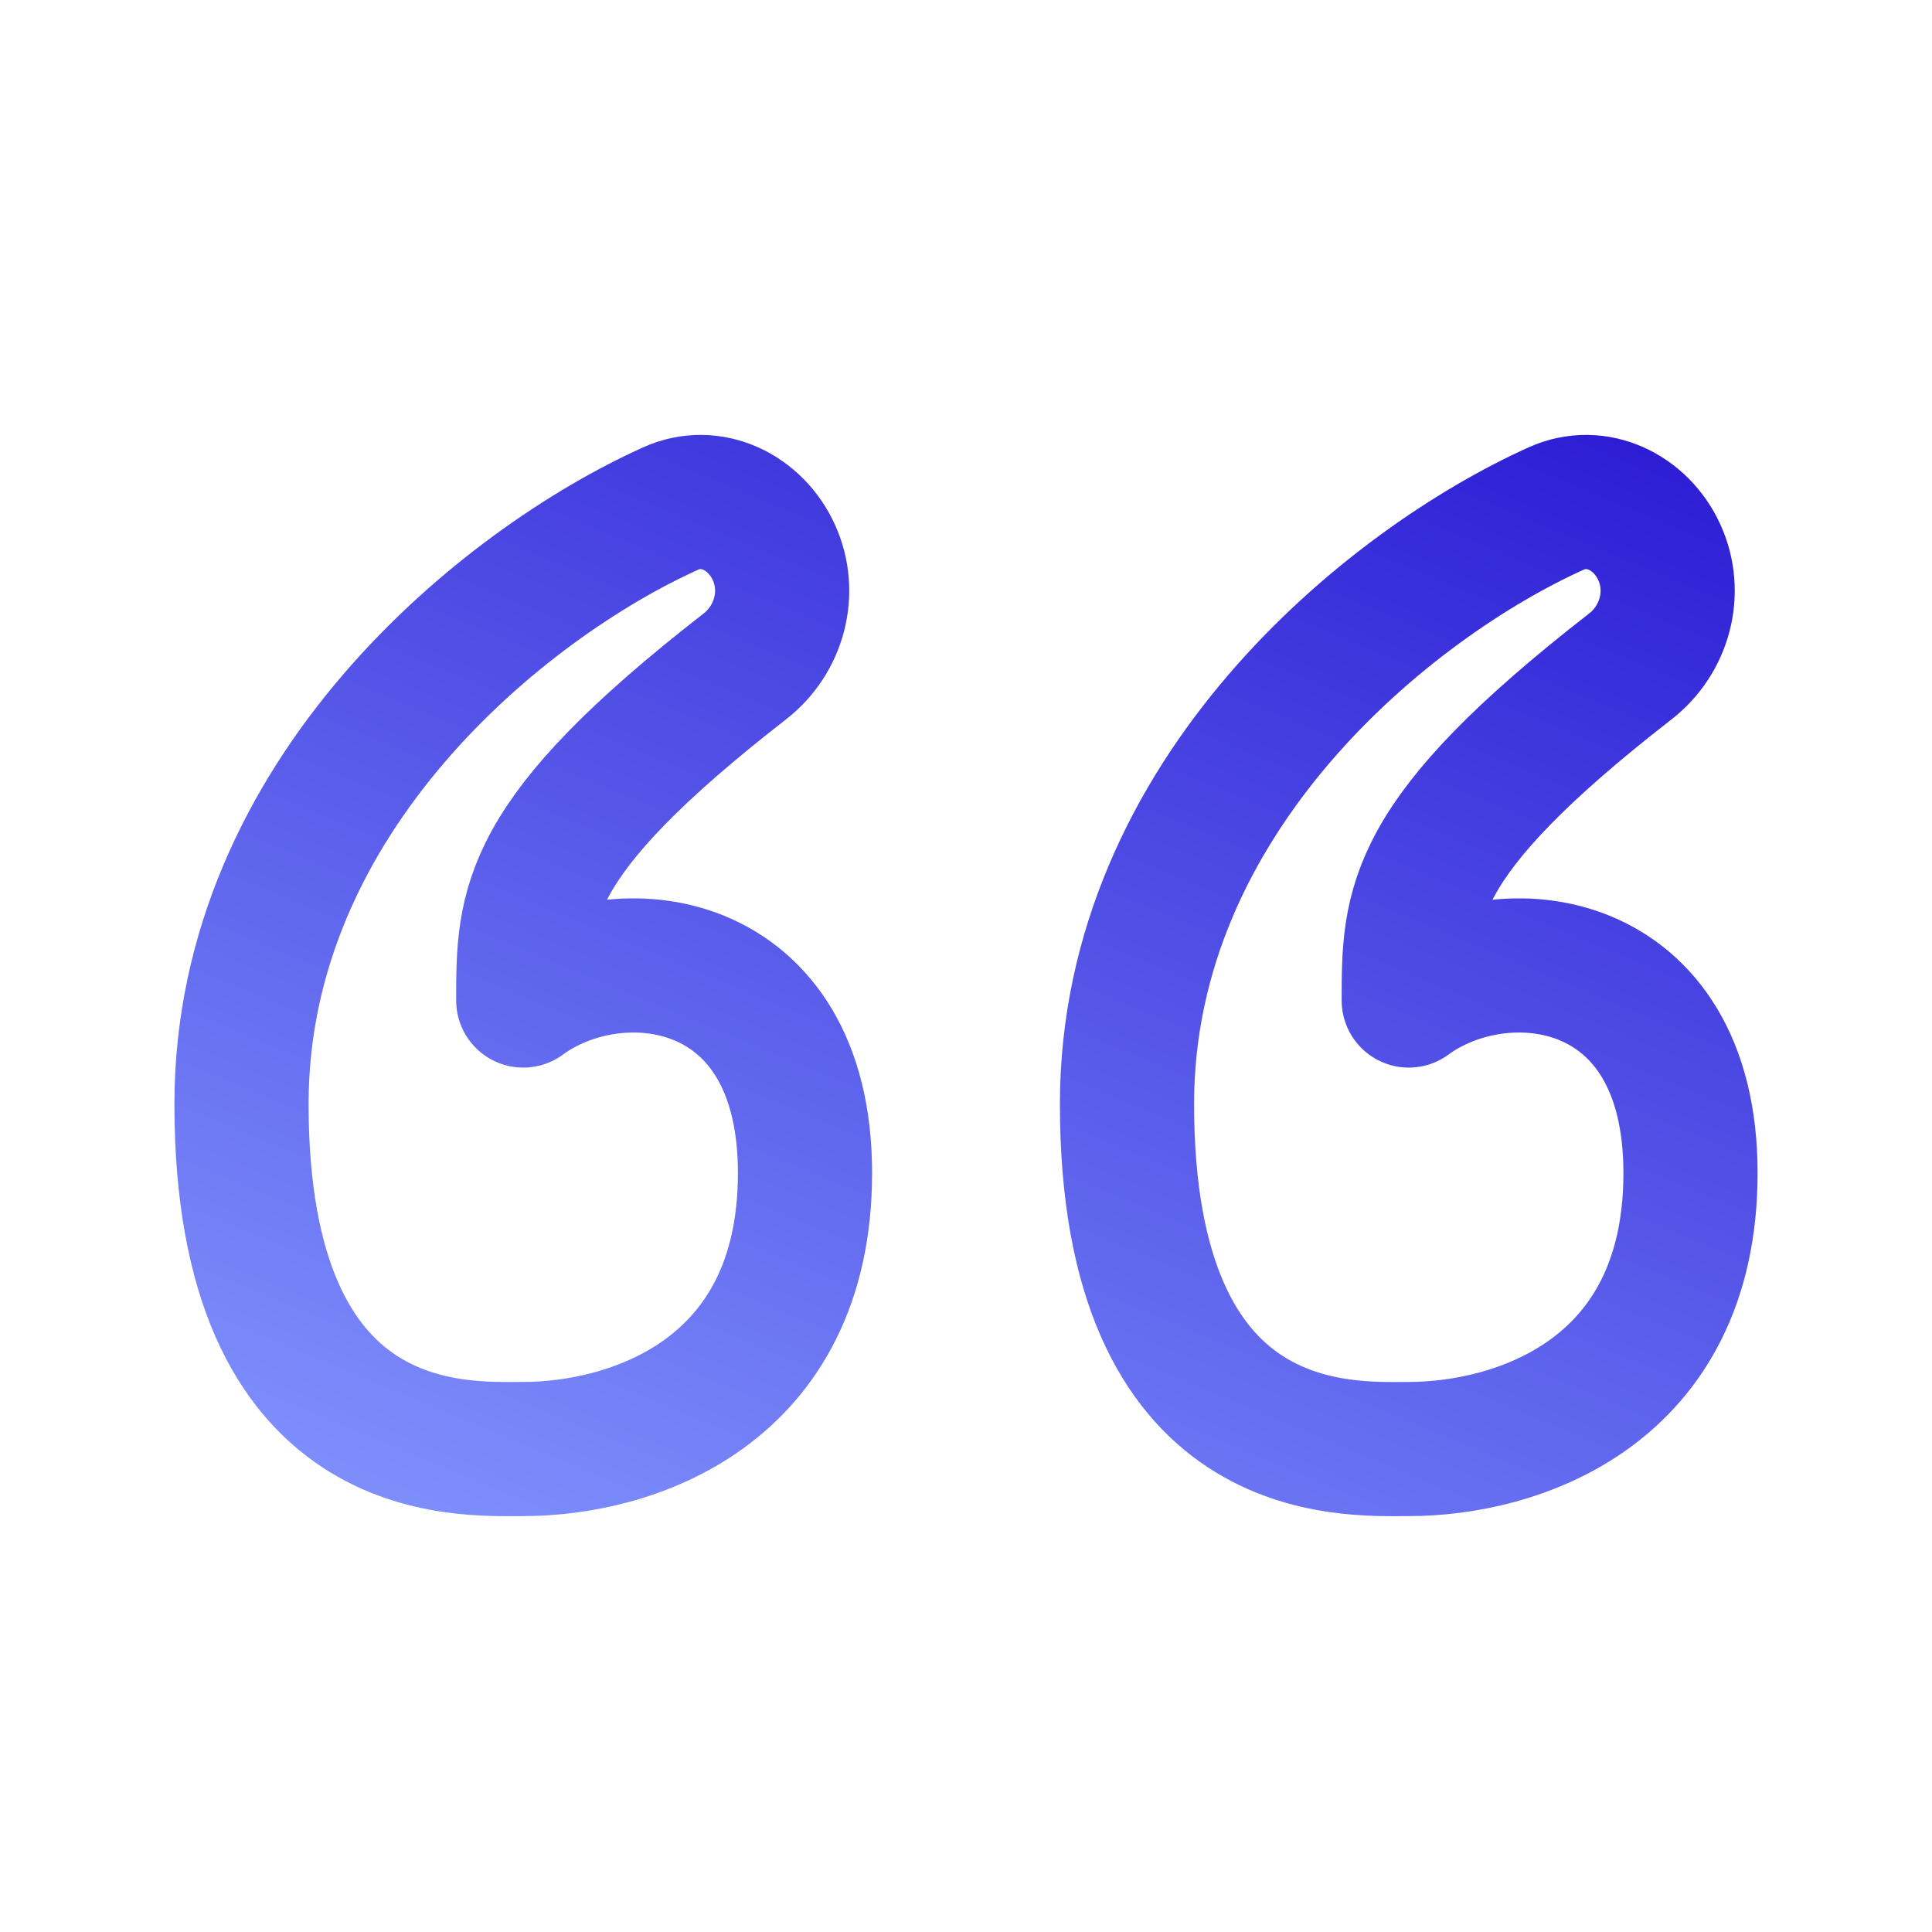
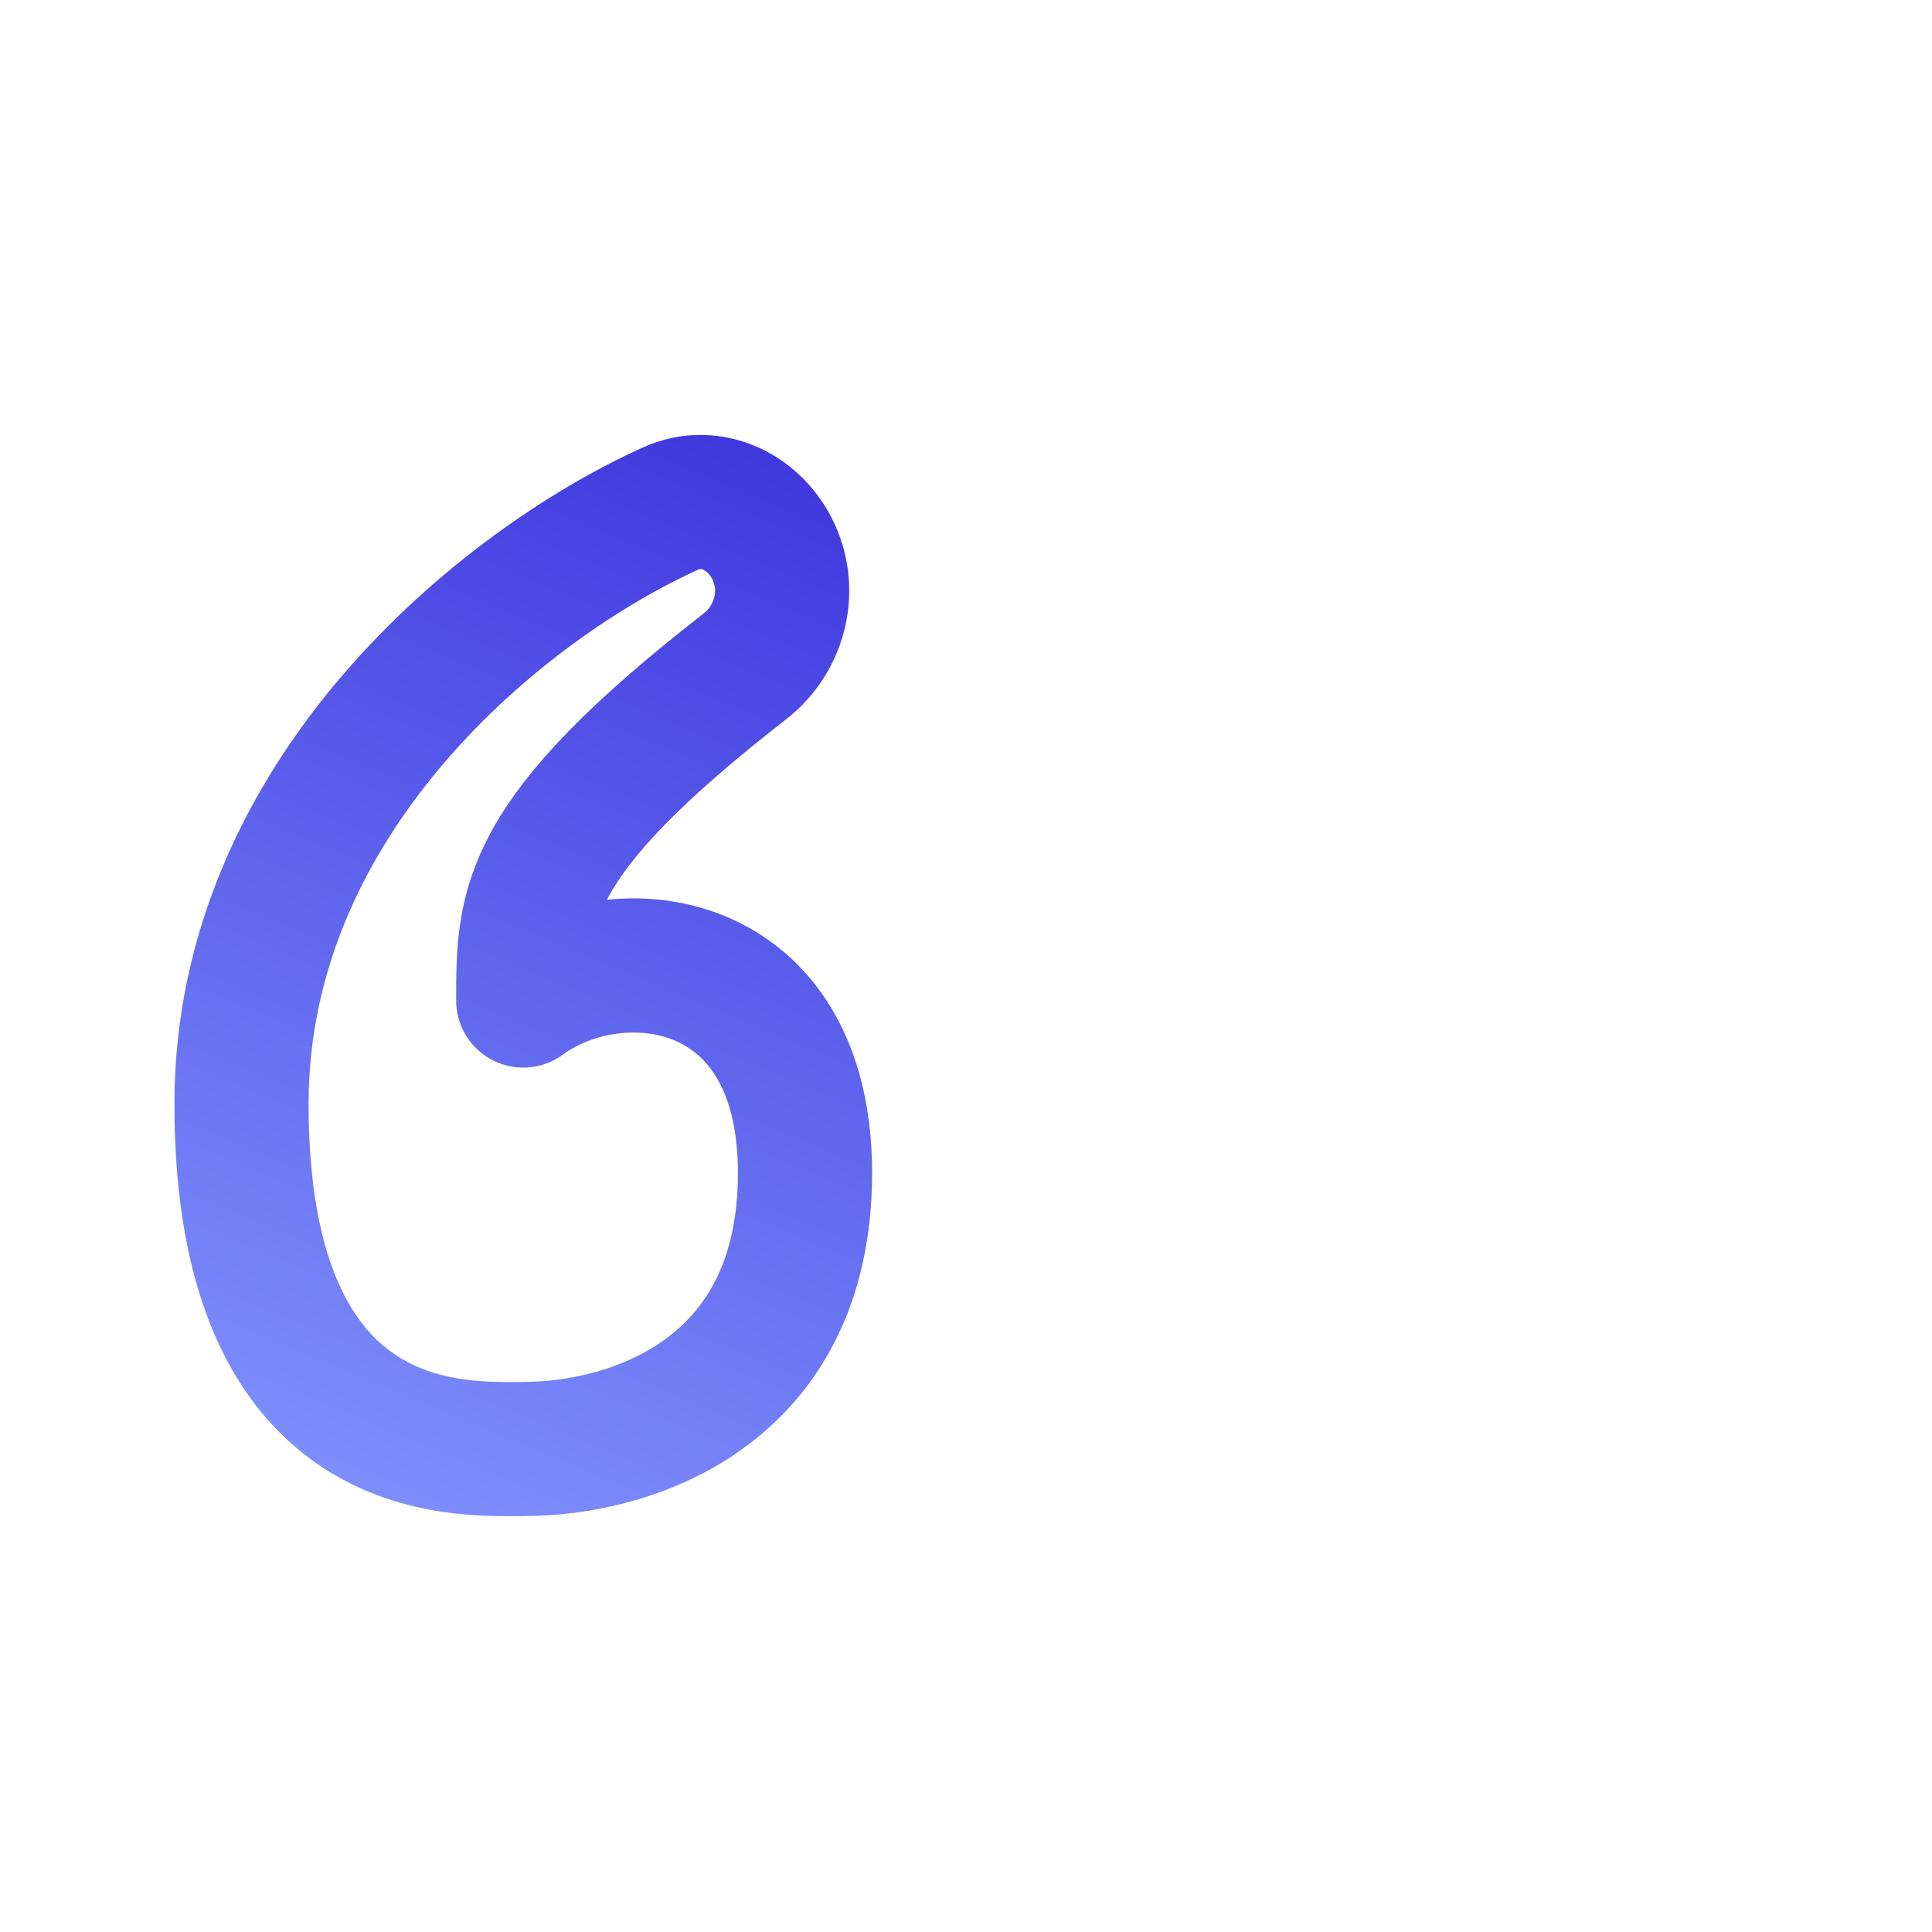
<svg xmlns="http://www.w3.org/2000/svg" width="72" height="72" viewBox="0 0 72 72" fill="none">
  <path d="M9 41.144C9 29.634 18.796 21.744 24.996 18.95C26.502 18.271 28.159 19.085 28.841 20.59C29.517 22.078 29.046 23.834 27.756 24.837C19.5 31.261 19.5 33.726 19.5 37.286C23 34.715 30 35.486 30 43.715C30 51.944 23.484 54.001 19.5 54.001C17.167 54.001 9 54.515 9 41.144Z" stroke="url(#paint0_linear_1552_2339)" stroke-width="5" stroke-linecap="round" stroke-linejoin="round" />
-   <path d="M42 41.144C42 29.634 51.796 21.744 57.996 18.95C59.502 18.271 61.159 19.085 61.842 20.59C62.517 22.078 62.046 23.834 60.756 24.837C52.5 31.261 52.5 33.726 52.5 37.286C56 34.715 63 35.486 63 43.715C63 51.944 56.484 54.001 52.5 54.001C50.167 54.001 42 54.515 42 41.144Z" stroke="url(#paint1_linear_1552_2339)" stroke-width="5" stroke-linecap="round" stroke-linejoin="round" />
  <defs>
    <linearGradient id="paint0_linear_1552_2339" x1="68.625" y1="7.27" x2="41.446" y2="72.595" gradientUnits="userSpaceOnUse">
      <stop stop-color="#1C06CD" />
      <stop offset="1" stop-color="#8599FF" />
    </linearGradient>
    <linearGradient id="paint1_linear_1552_2339" x1="68.625" y1="7.27" x2="41.446" y2="72.595" gradientUnits="userSpaceOnUse">
      <stop stop-color="#1C06CD" />
      <stop offset="1" stop-color="#8599FF" />
    </linearGradient>
  </defs>
</svg>